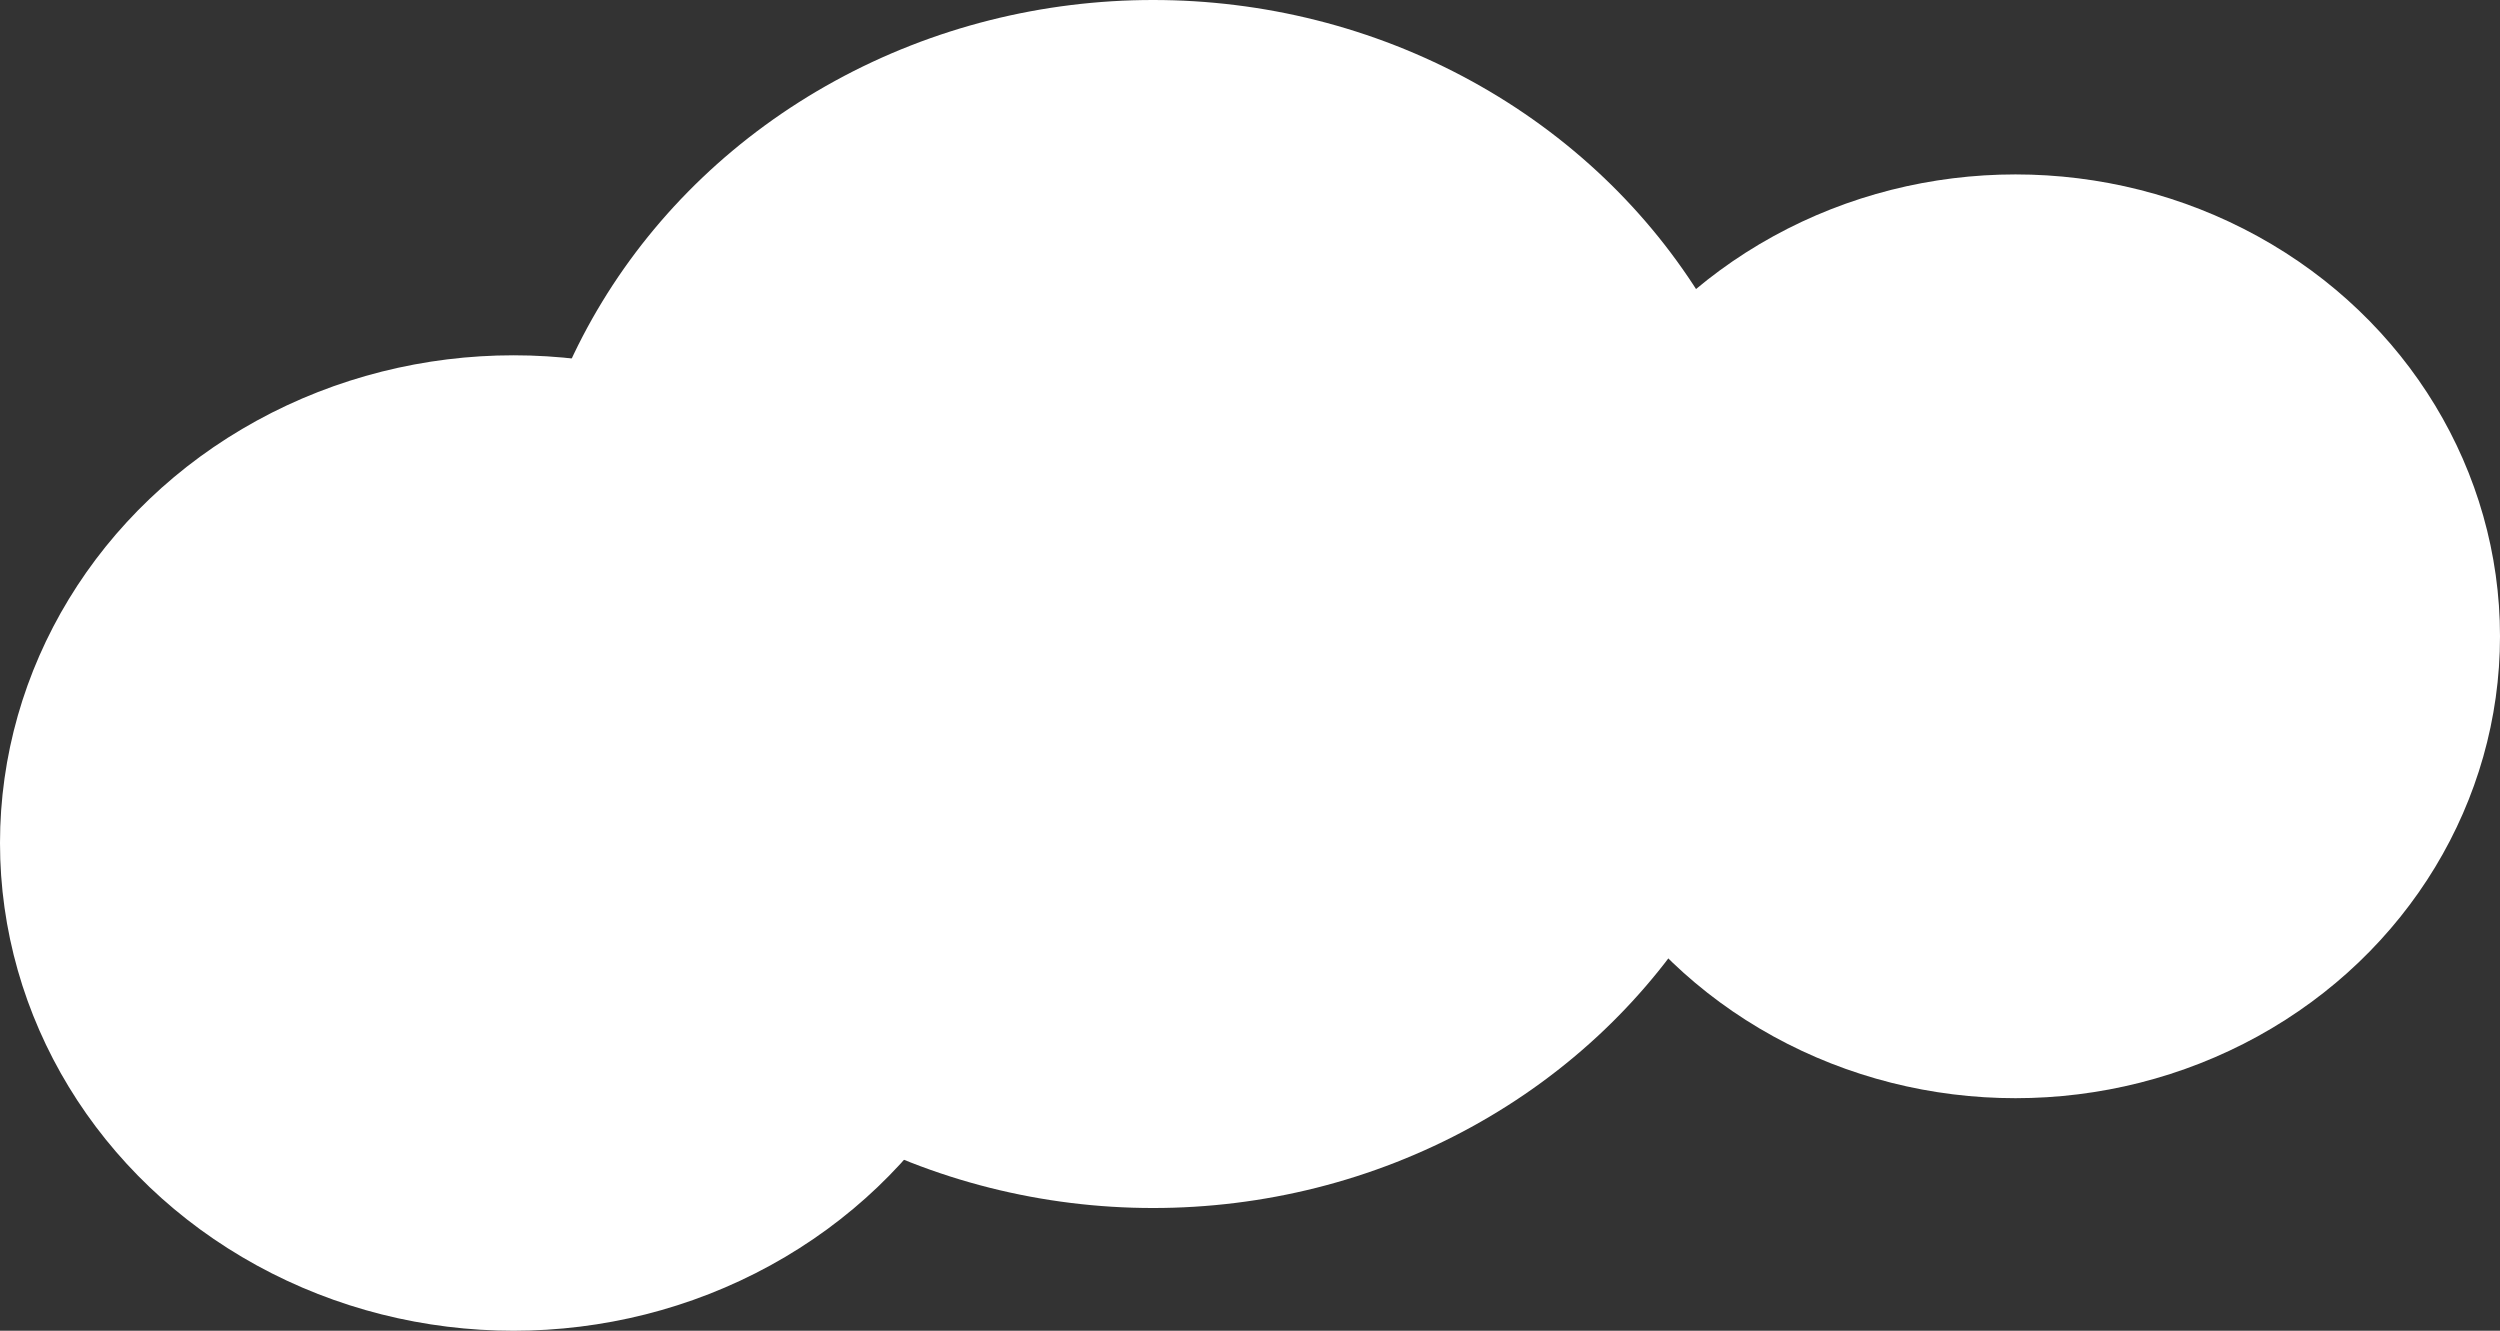
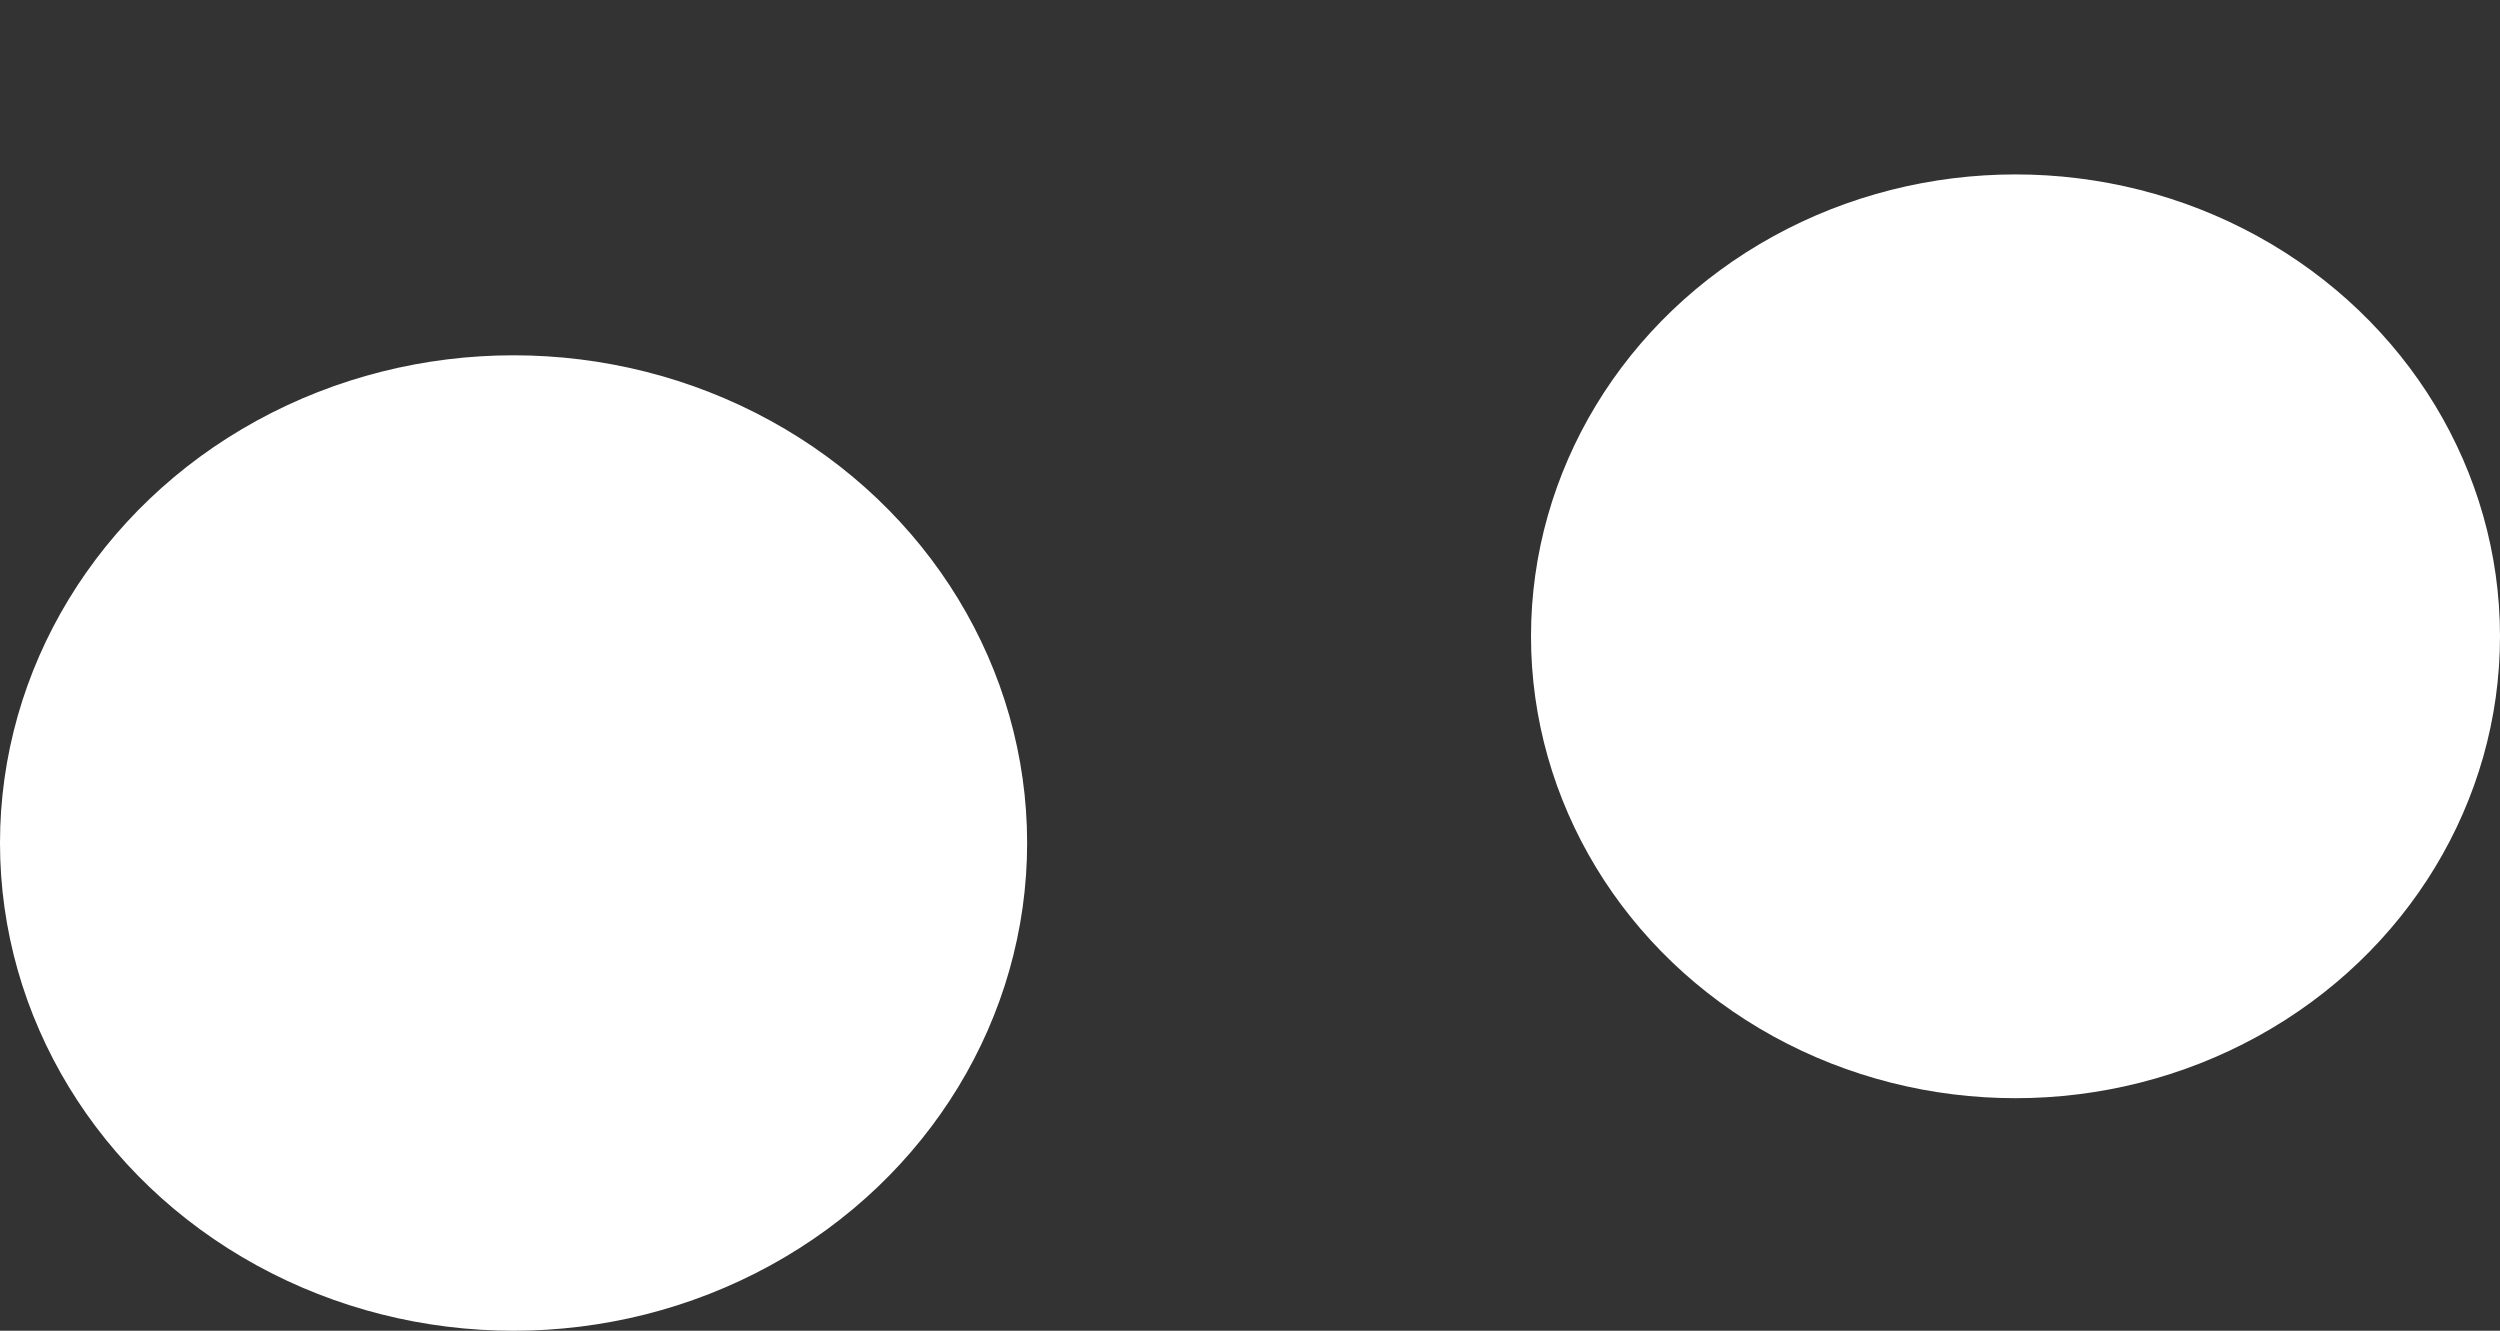
<svg xmlns="http://www.w3.org/2000/svg" width="387" height="206" viewBox="0 0 387 206">
  <rect x="0" y="0" width="387" height="206" fill="#333333" stroke="none" />
  <g id="Group_308" data-name="Group 308" transform="translate(-1559 -1969)">
    <ellipse id="Ellipse_35" data-name="Ellipse 35" cx="79.5" cy="75.5" rx="79.5" ry="75.5" transform="translate(1559 2024)" fill="#fff" />
-     <ellipse id="Ellipse_33" data-name="Ellipse 33" cx="98.5" cy="93.5" rx="98.5" ry="93.5" transform="translate(1639 1969)" fill="#fff" />
    <ellipse id="Ellipse_34" data-name="Ellipse 34" cx="75" cy="71.5" rx="75" ry="71.5" transform="translate(1796 1996)" fill="#fff" />
  </g>
</svg>